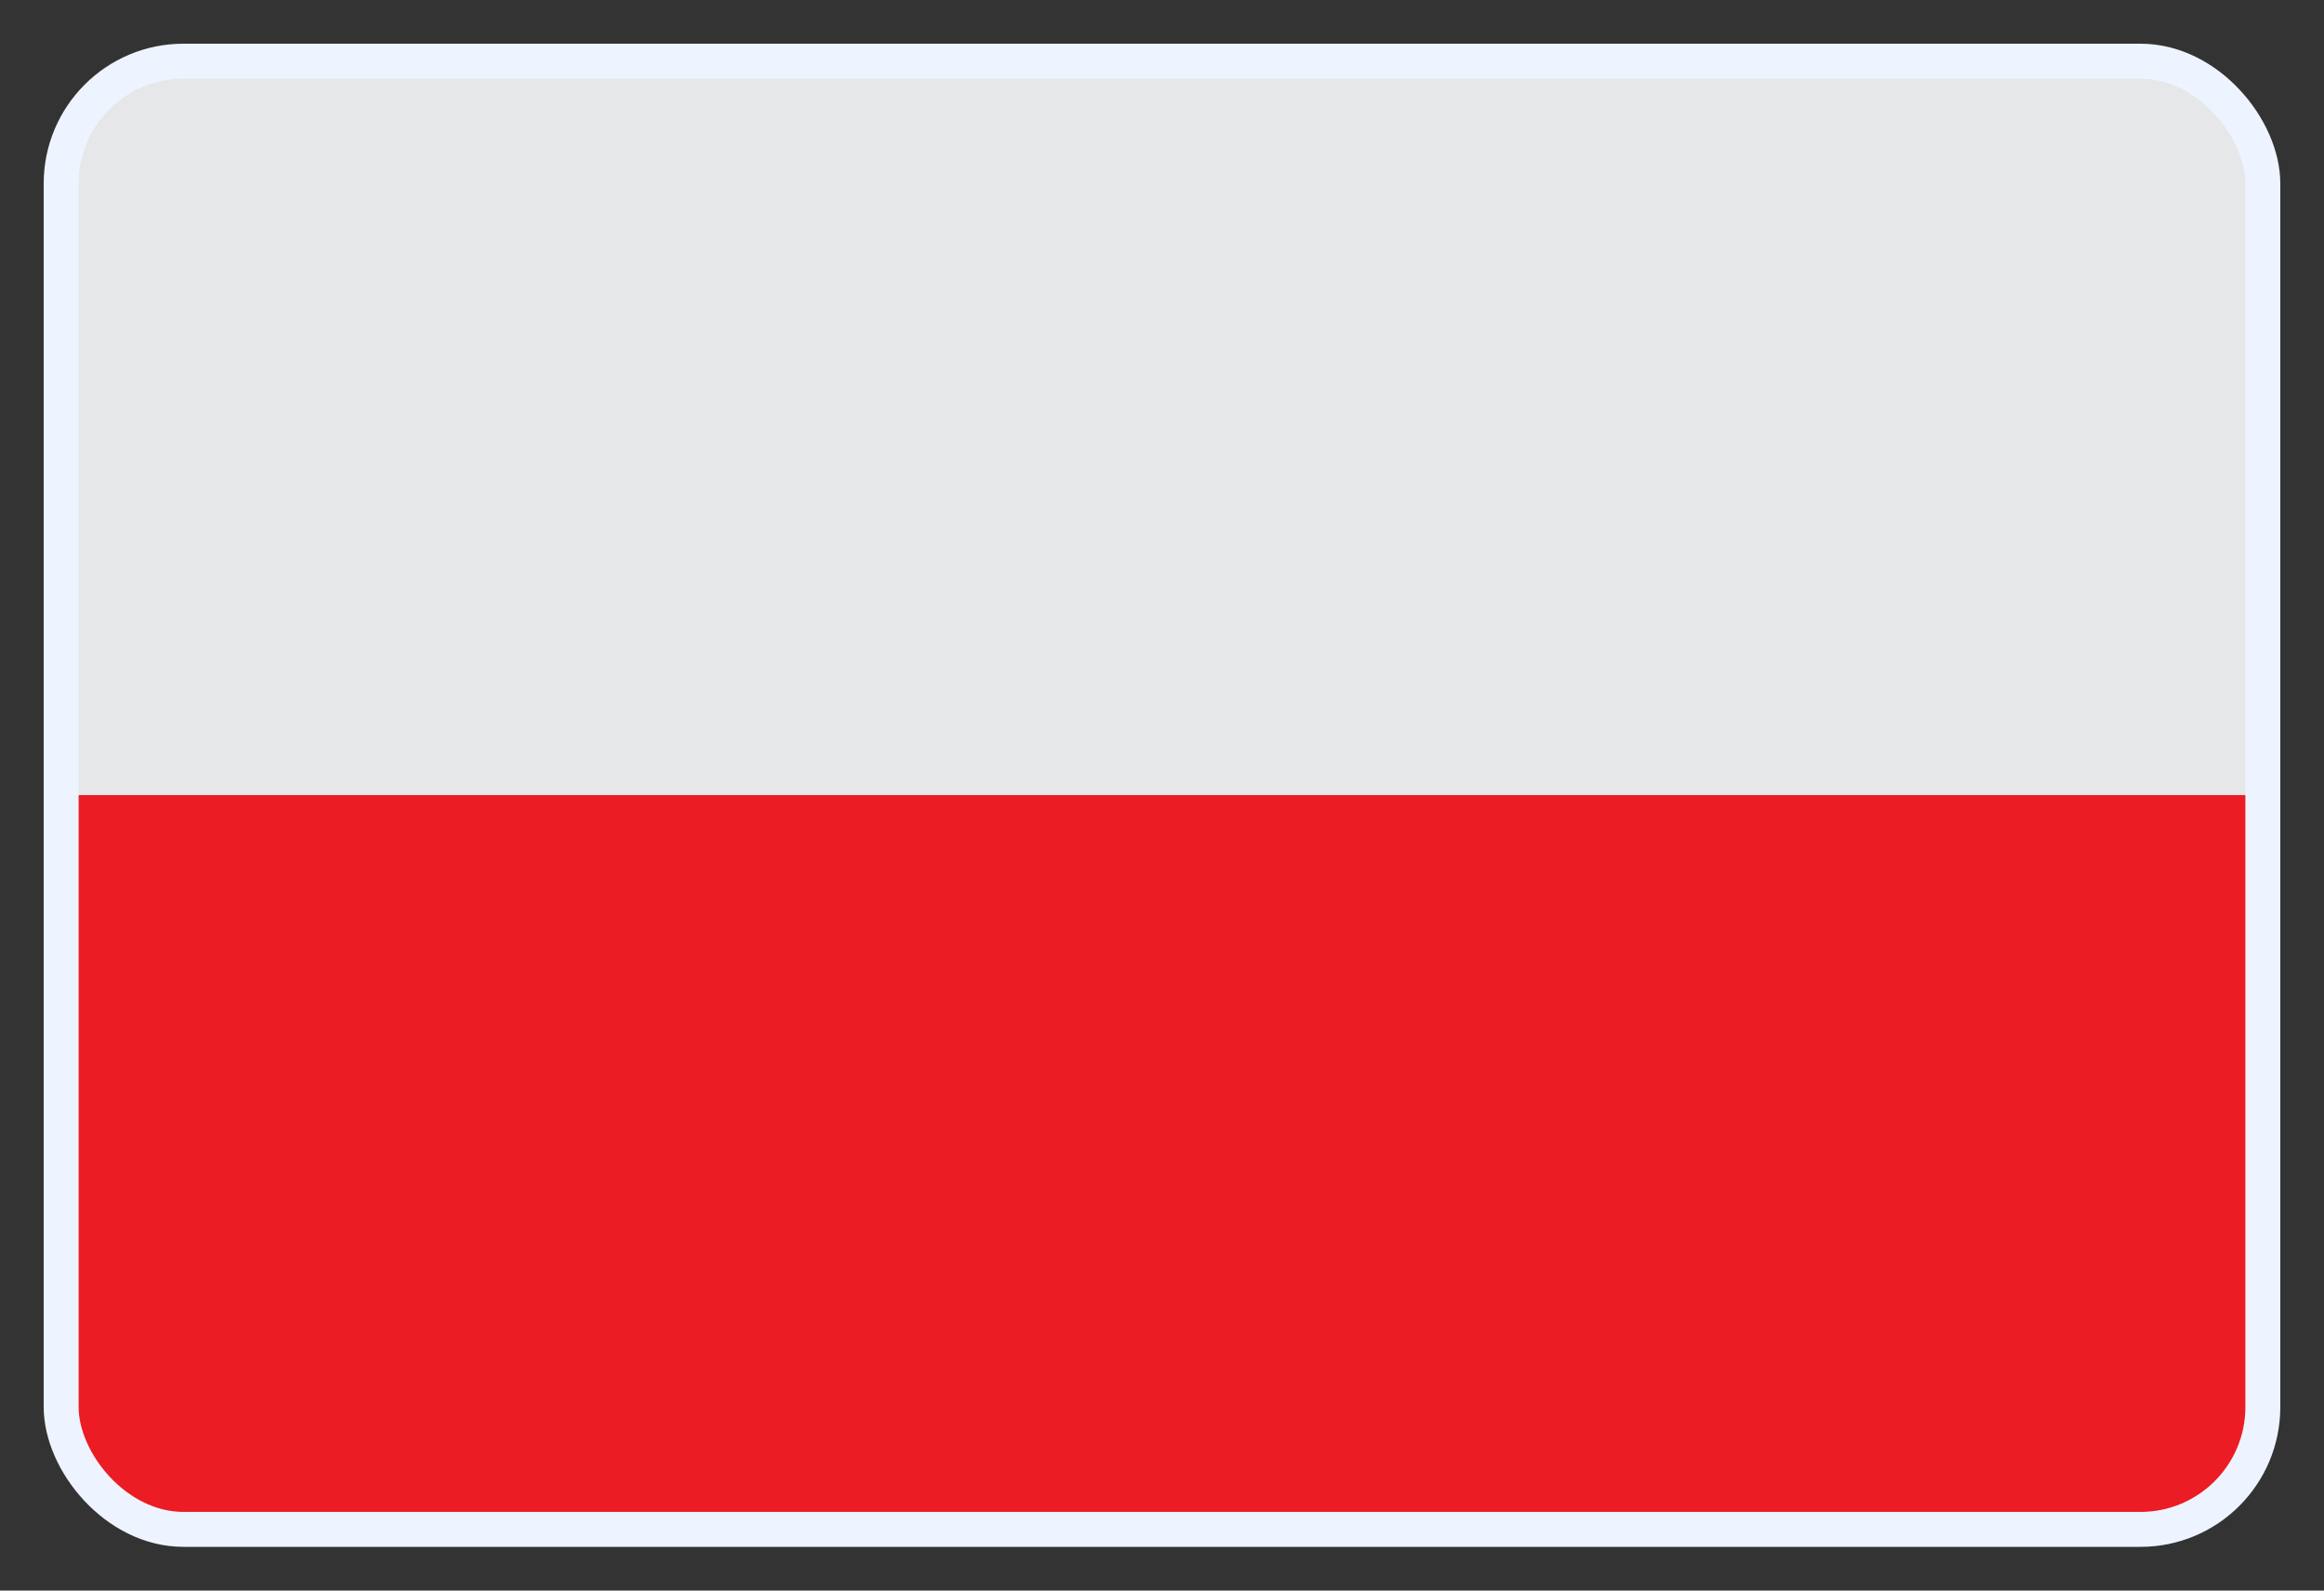
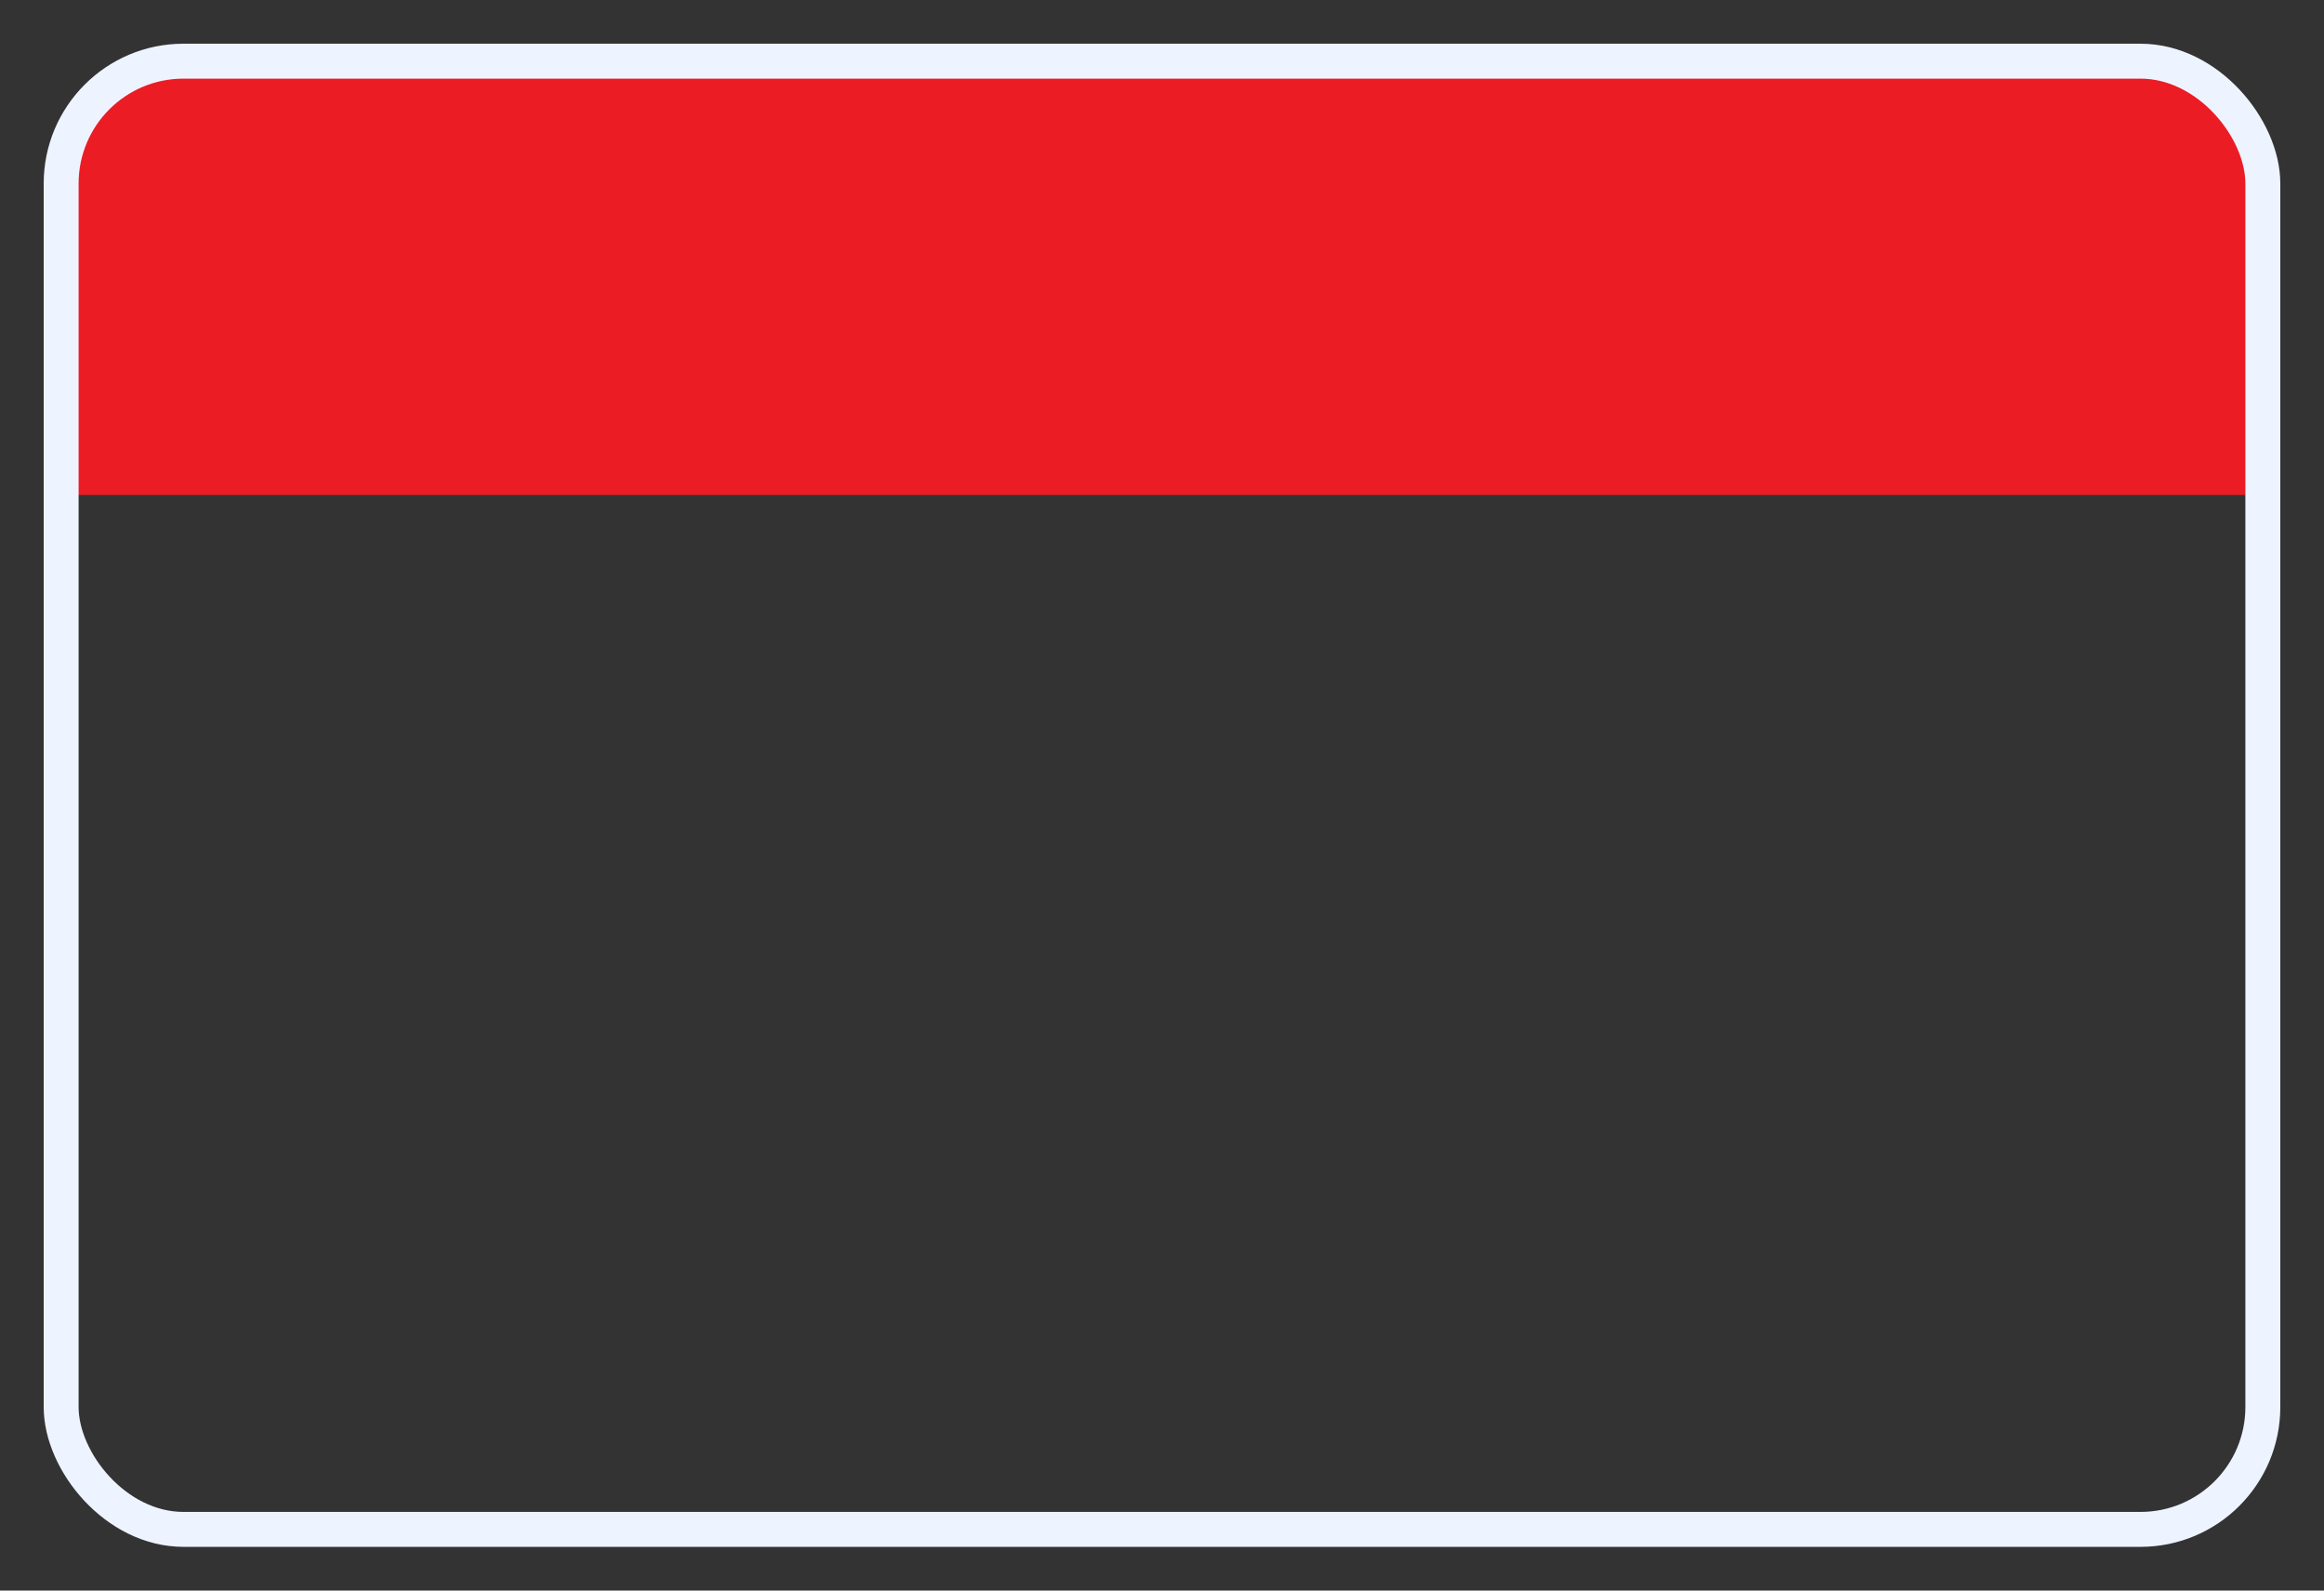
<svg xmlns="http://www.w3.org/2000/svg" width="38" height="26" fill="none">
  <rect width="100%" height="100%" fill="#333333" stroke="none" />
  <g clip-path="url(#a)">
    <path fill="#EC1C24" fill-rule="evenodd" d="M6.625 1H37v7.09H1V1h5.625Z" clip-rule="evenodd" />
-     <path fill="#EC1C24" d="M1 25h36v-7.09H1V25ZM37 8.09H1v9.82h36V8.09Z" />
-     <path fill="#E6E7E8" d="M31.375 13H1V1h36v12h-5.625Z" />
-     <path fill="#EC1C24" d="M1 13h36v12H1V13Z" />
  </g>
  <rect width="36" height="24" x="1" y="1" stroke="#EEF4FF" stroke-width=".571" rx="2" />
  <defs>
    <clipPath id="a">
      <rect width="36" height="24" x="1" y="1" fill="#fff" rx="2" />
    </clipPath>
  </defs>
</svg>